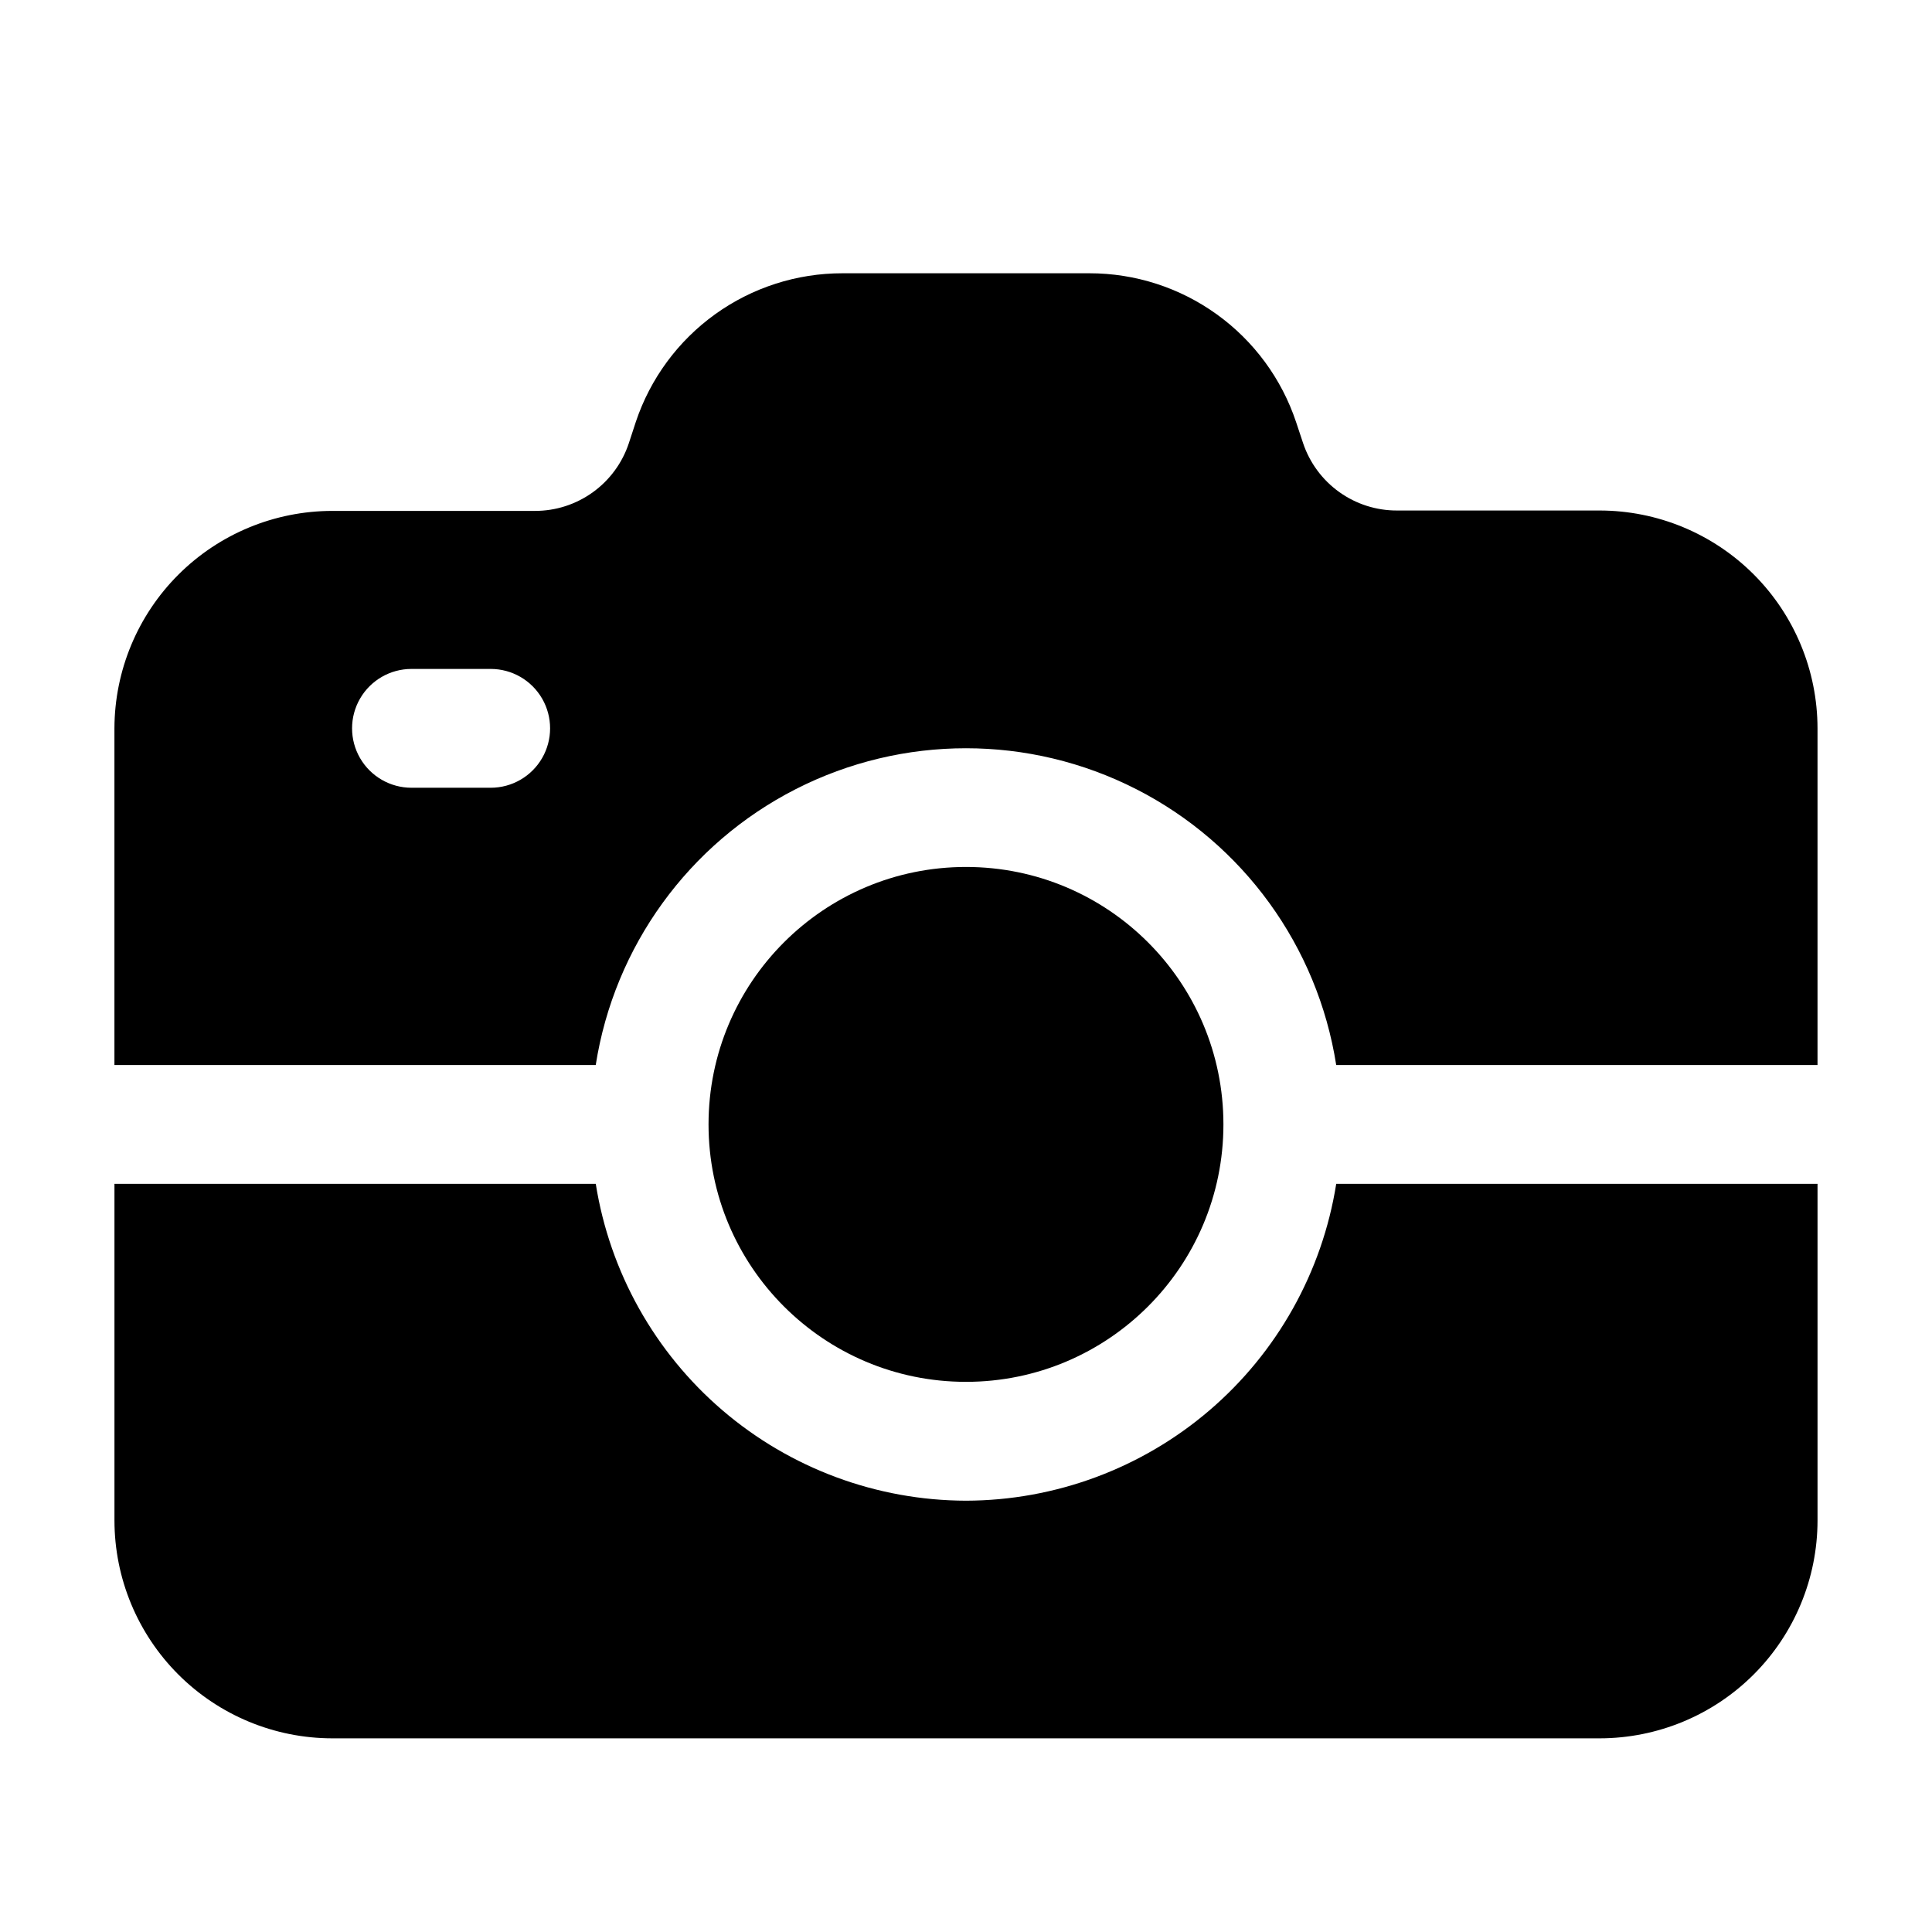
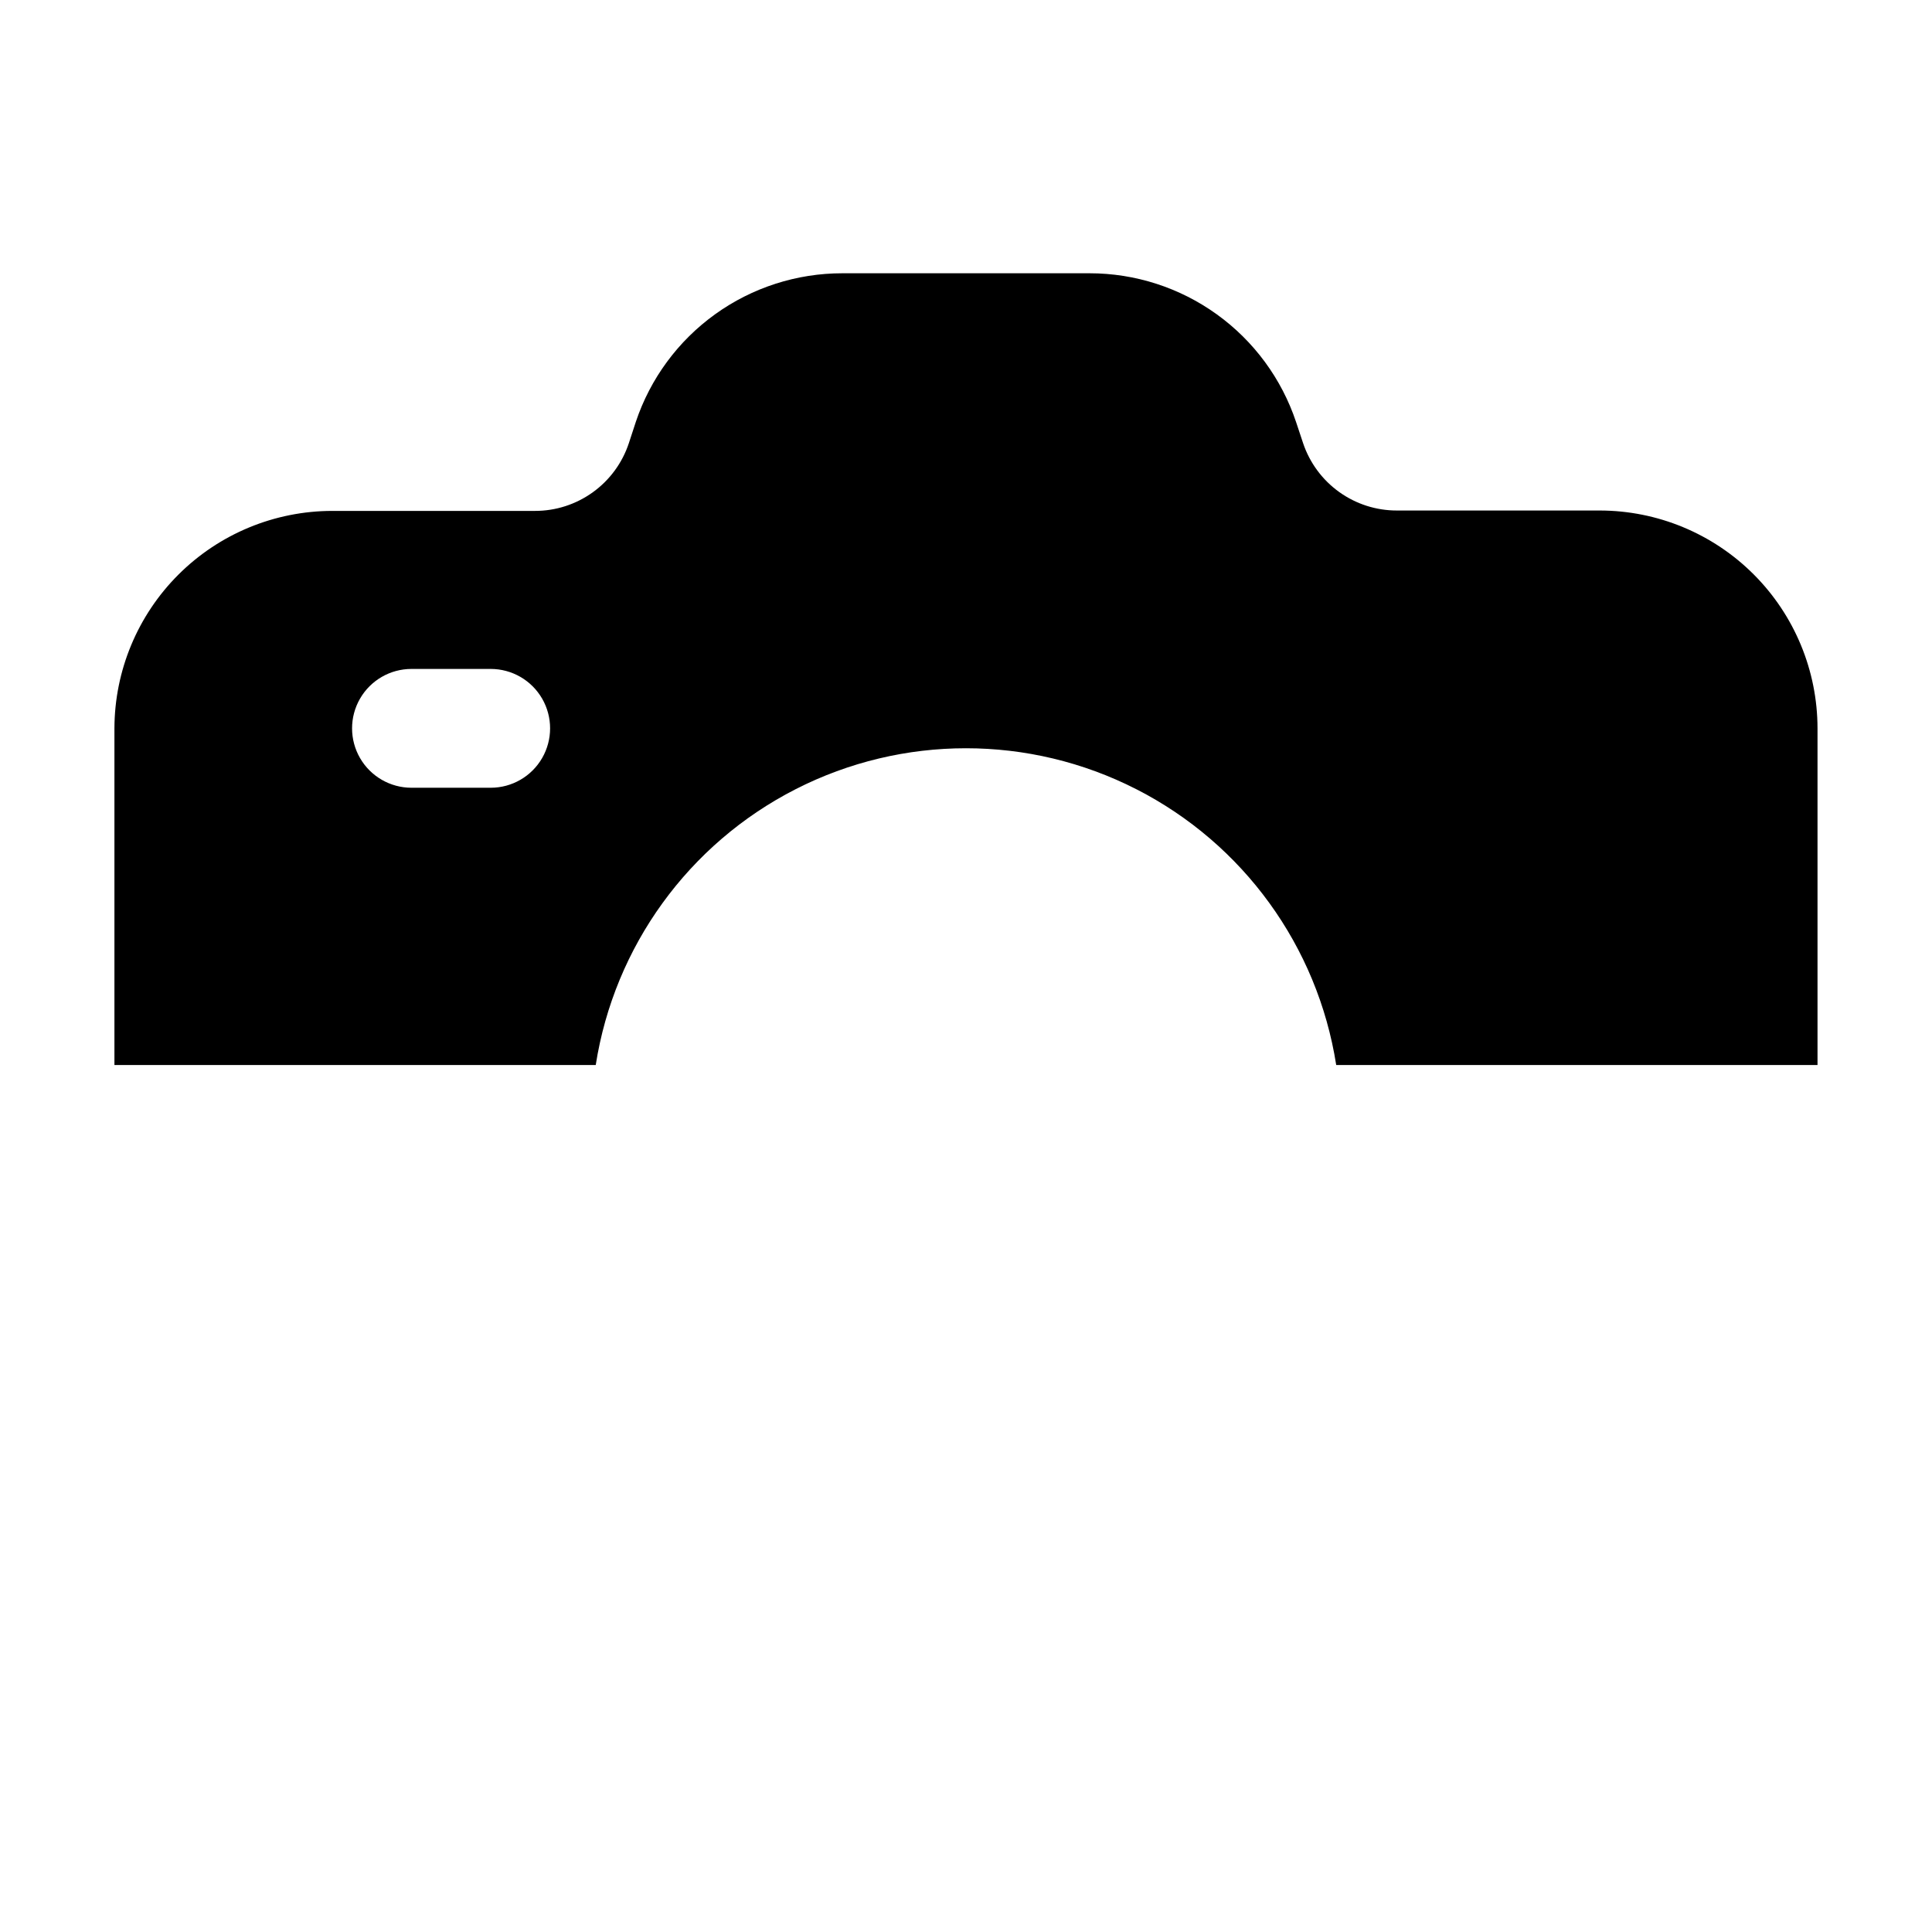
<svg xmlns="http://www.w3.org/2000/svg" fill="#000000" width="800px" height="800px" version="1.1" viewBox="144 144 512 512">
  <g>
    <path d="m567.93 279.29h-53.719c-5.492 0.016-10.852-1.703-15.316-4.906-4.465-3.203-7.809-7.727-9.559-12.938l-1.848-5.562c-3.828-11.492-11.18-21.492-21.012-28.574-9.828-7.086-21.641-10.895-33.754-10.891h-65.453c-12.109-0.012-23.914 3.785-33.742 10.852-9.828 7.066-17.188 17.051-21.027 28.531l-1.848 5.644c-1.73 5.231-5.066 9.777-9.535 13-4.465 3.223-9.832 4.957-15.34 4.949h-53.719c-15.289 0.012-29.949 6.082-40.77 16.883-10.824 10.801-16.922 25.453-16.961 40.742v89.215h127.55c4.926-31.445 24.625-58.625 52.977-73.094 28.355-14.465 61.922-14.465 90.277 0 28.352 14.469 48.051 41.648 52.98 73.094h127.55v-89.215c-0.012-15.309-6.098-29.984-16.922-40.809-10.824-10.824-25.5-16.91-40.809-16.922zm-293.89 73.473h-20.992c-5.625 0-10.824-3-13.637-7.871-2.812-4.871-2.812-10.871 0-15.746 2.812-4.871 8.012-7.871 13.637-7.871h20.992c5.625 0 10.82 3 13.633 7.871 2.812 4.875 2.812 10.875 0 15.746-2.812 4.871-8.008 7.871-13.633 7.871z" />
-     <path d="m400 541.7c-23.664-0.062-46.531-8.543-64.512-23.93-17.977-15.387-29.891-36.668-33.605-60.039h-127.55v89.215c0.012 15.309 6.098 29.984 16.922 40.809 10.824 10.824 25.5 16.91 40.809 16.922h335.87c15.309-0.012 29.984-6.098 40.809-16.922 10.824-10.824 16.91-25.5 16.922-40.809v-89.215h-127.55c-3.719 23.371-15.629 44.652-33.609 60.039-17.977 15.387-40.848 23.867-64.508 23.93z" />
-     <path d="m468.22 441.98c0 37.676-30.547 68.223-68.223 68.223-37.68 0-68.227-30.547-68.227-68.223 0-37.68 30.547-68.227 68.227-68.227 37.676 0 68.223 30.547 68.223 68.227" />
  </g>
</svg>